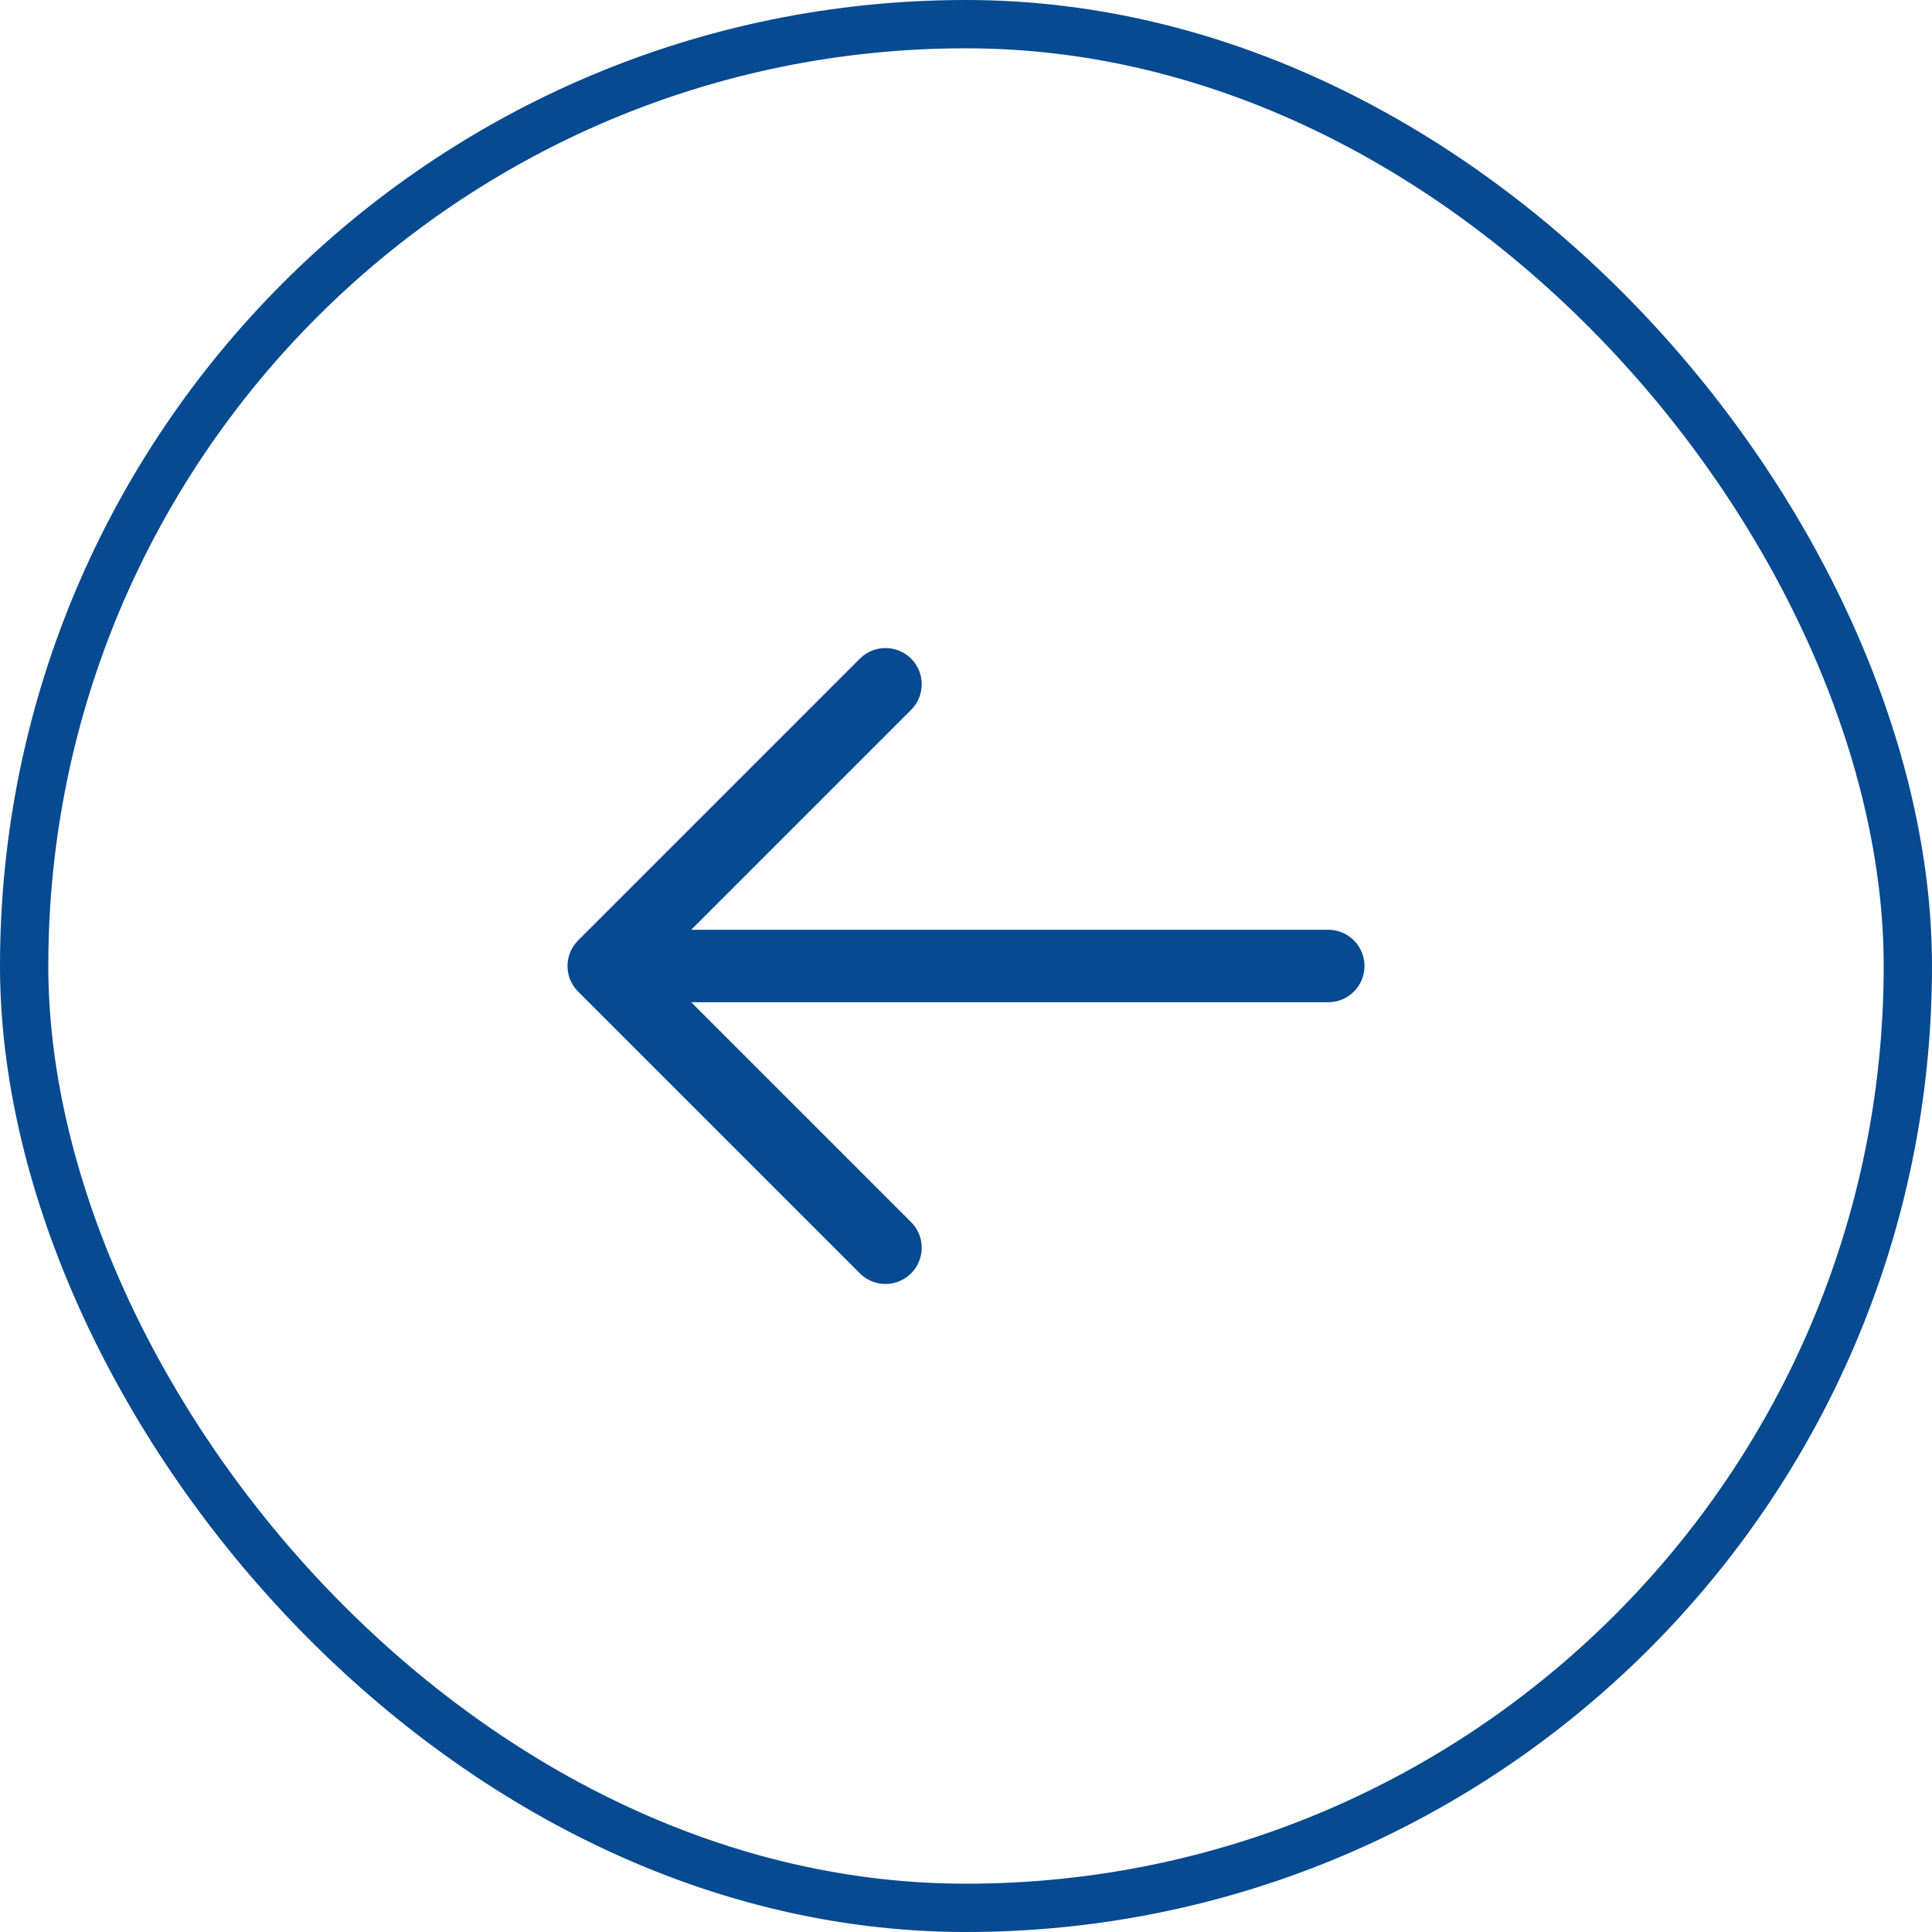
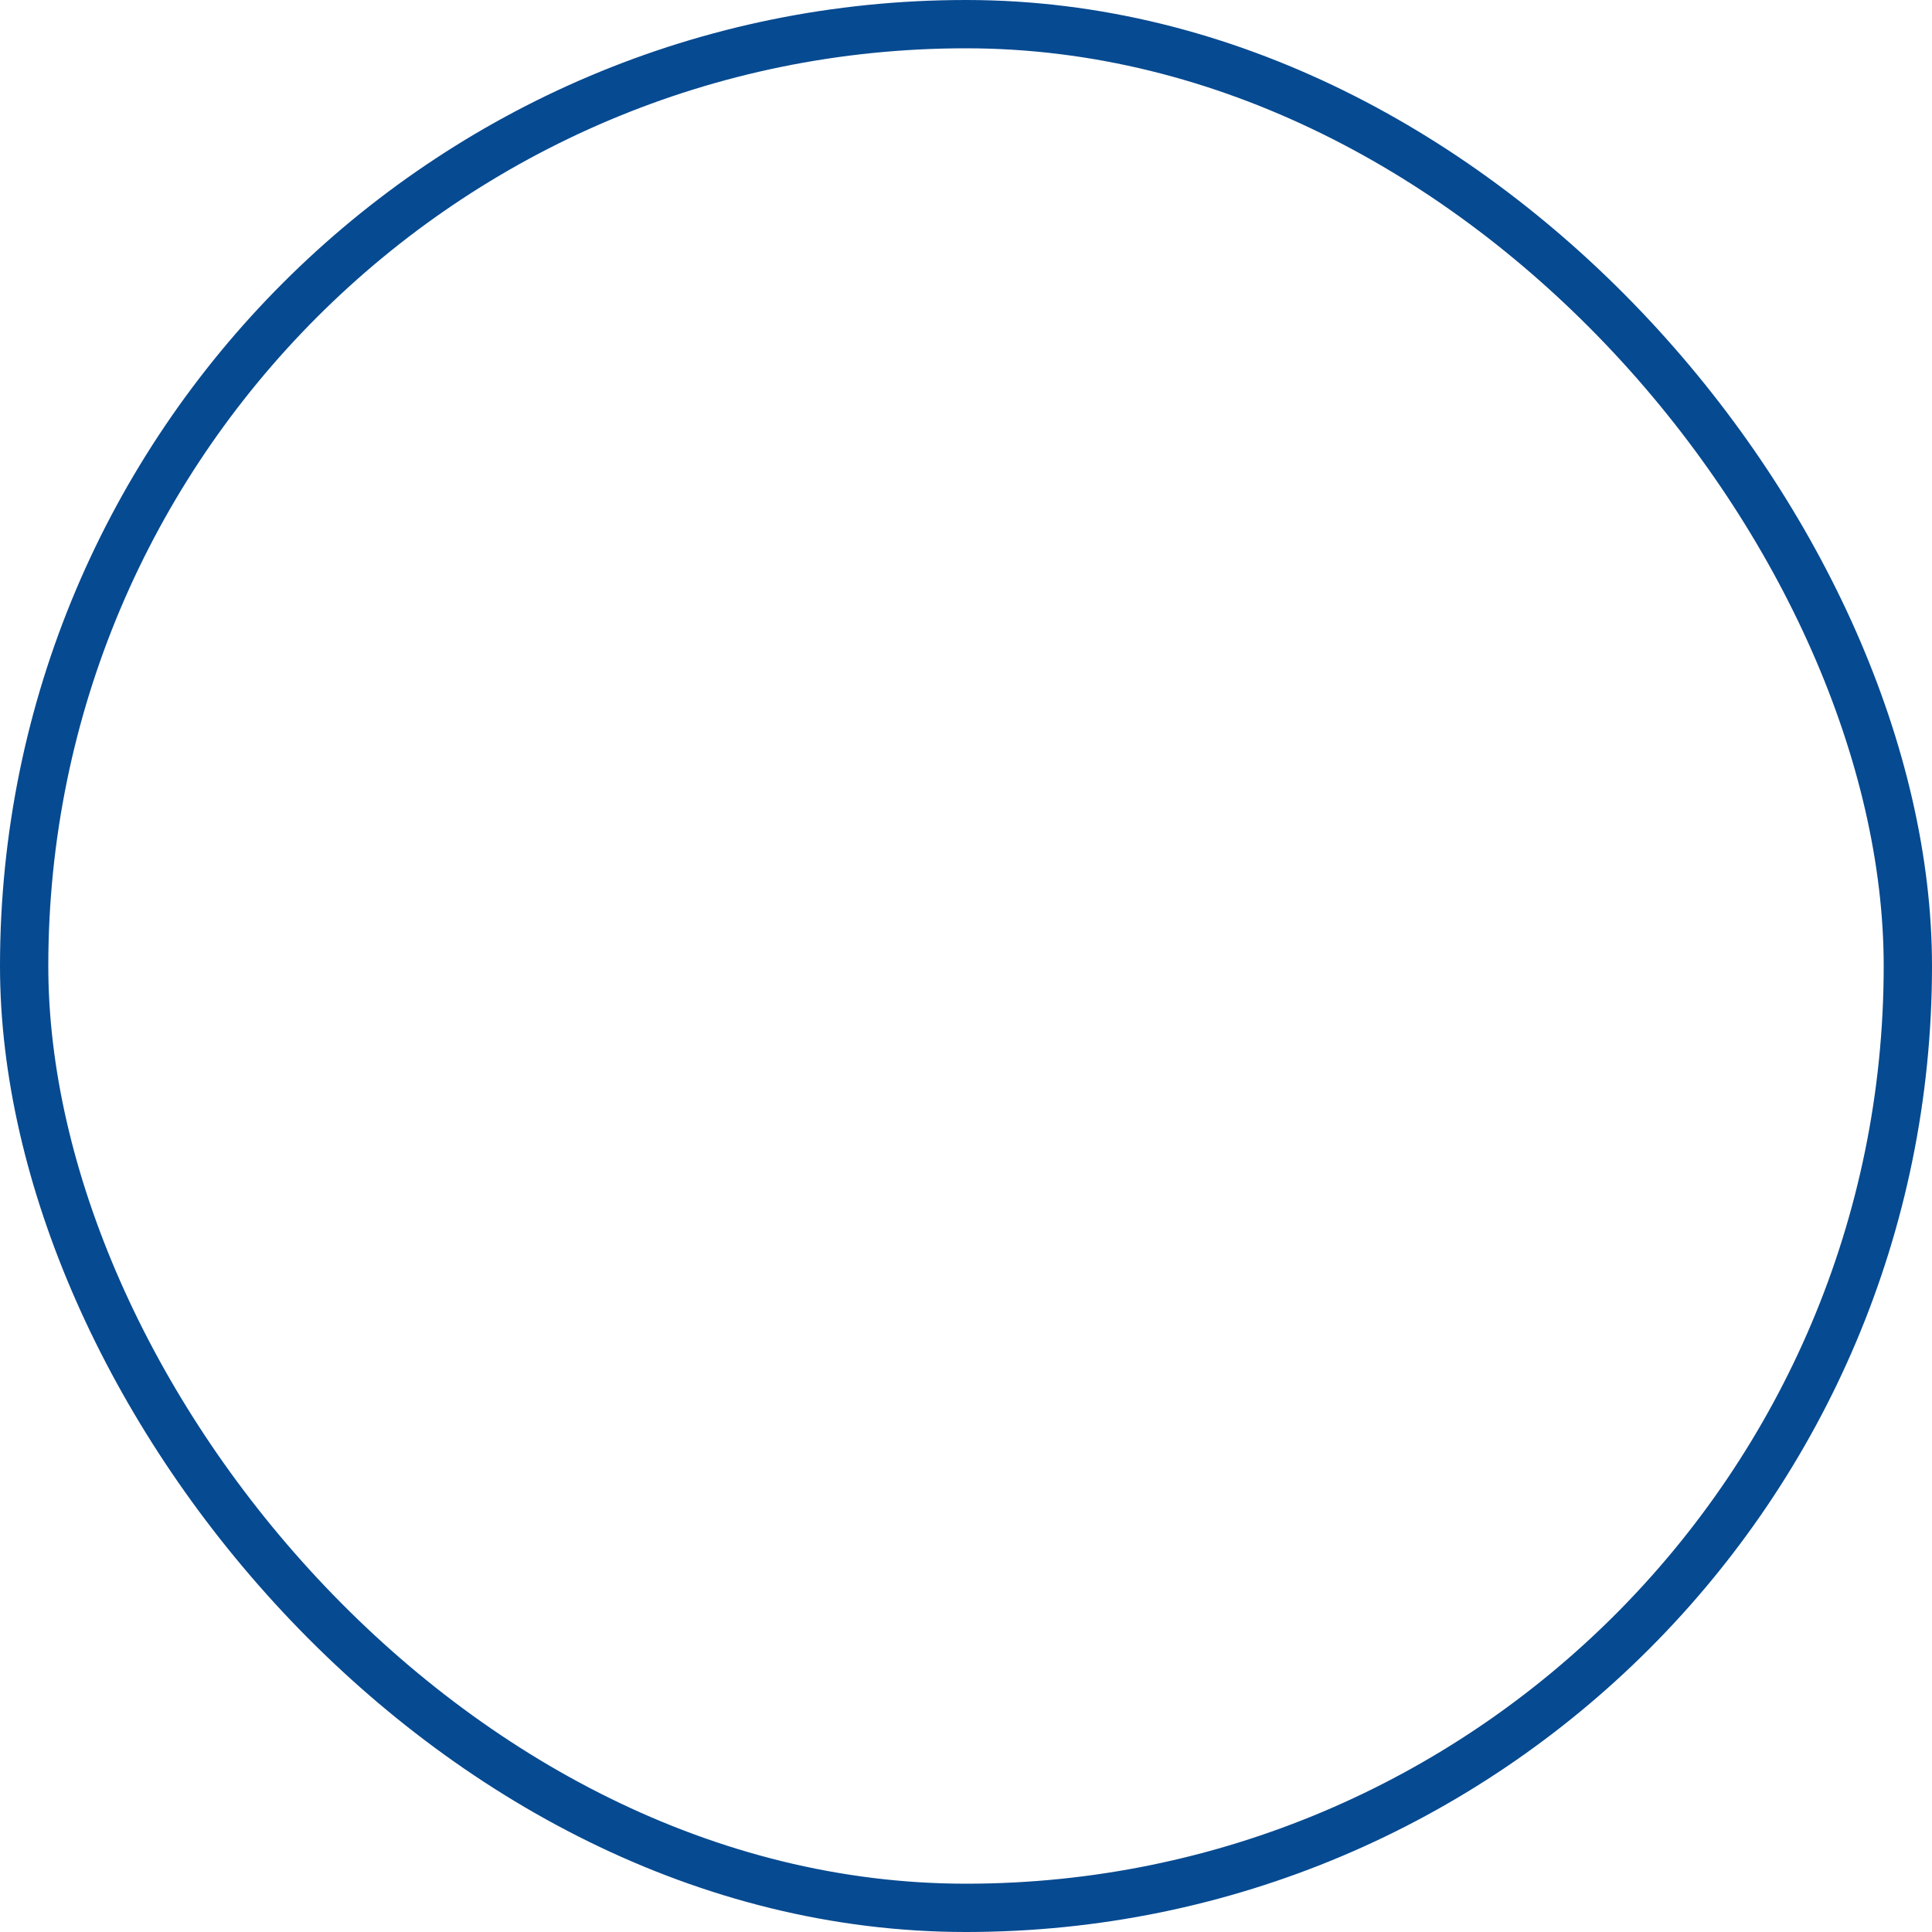
<svg xmlns="http://www.w3.org/2000/svg" width="40" height="40" viewBox="0 0 40 40" fill="none">
  <rect x="0.5" y="0.5" width="39" height="39" rx="19.5" stroke="#064A91" />
-   <path d="M18.333 25.833L12.5 20M12.5 20L18.333 14.167M12.5 20L27.5 20" stroke="#064A91" stroke-width="1.5" stroke-linecap="round" stroke-linejoin="round" />
</svg>